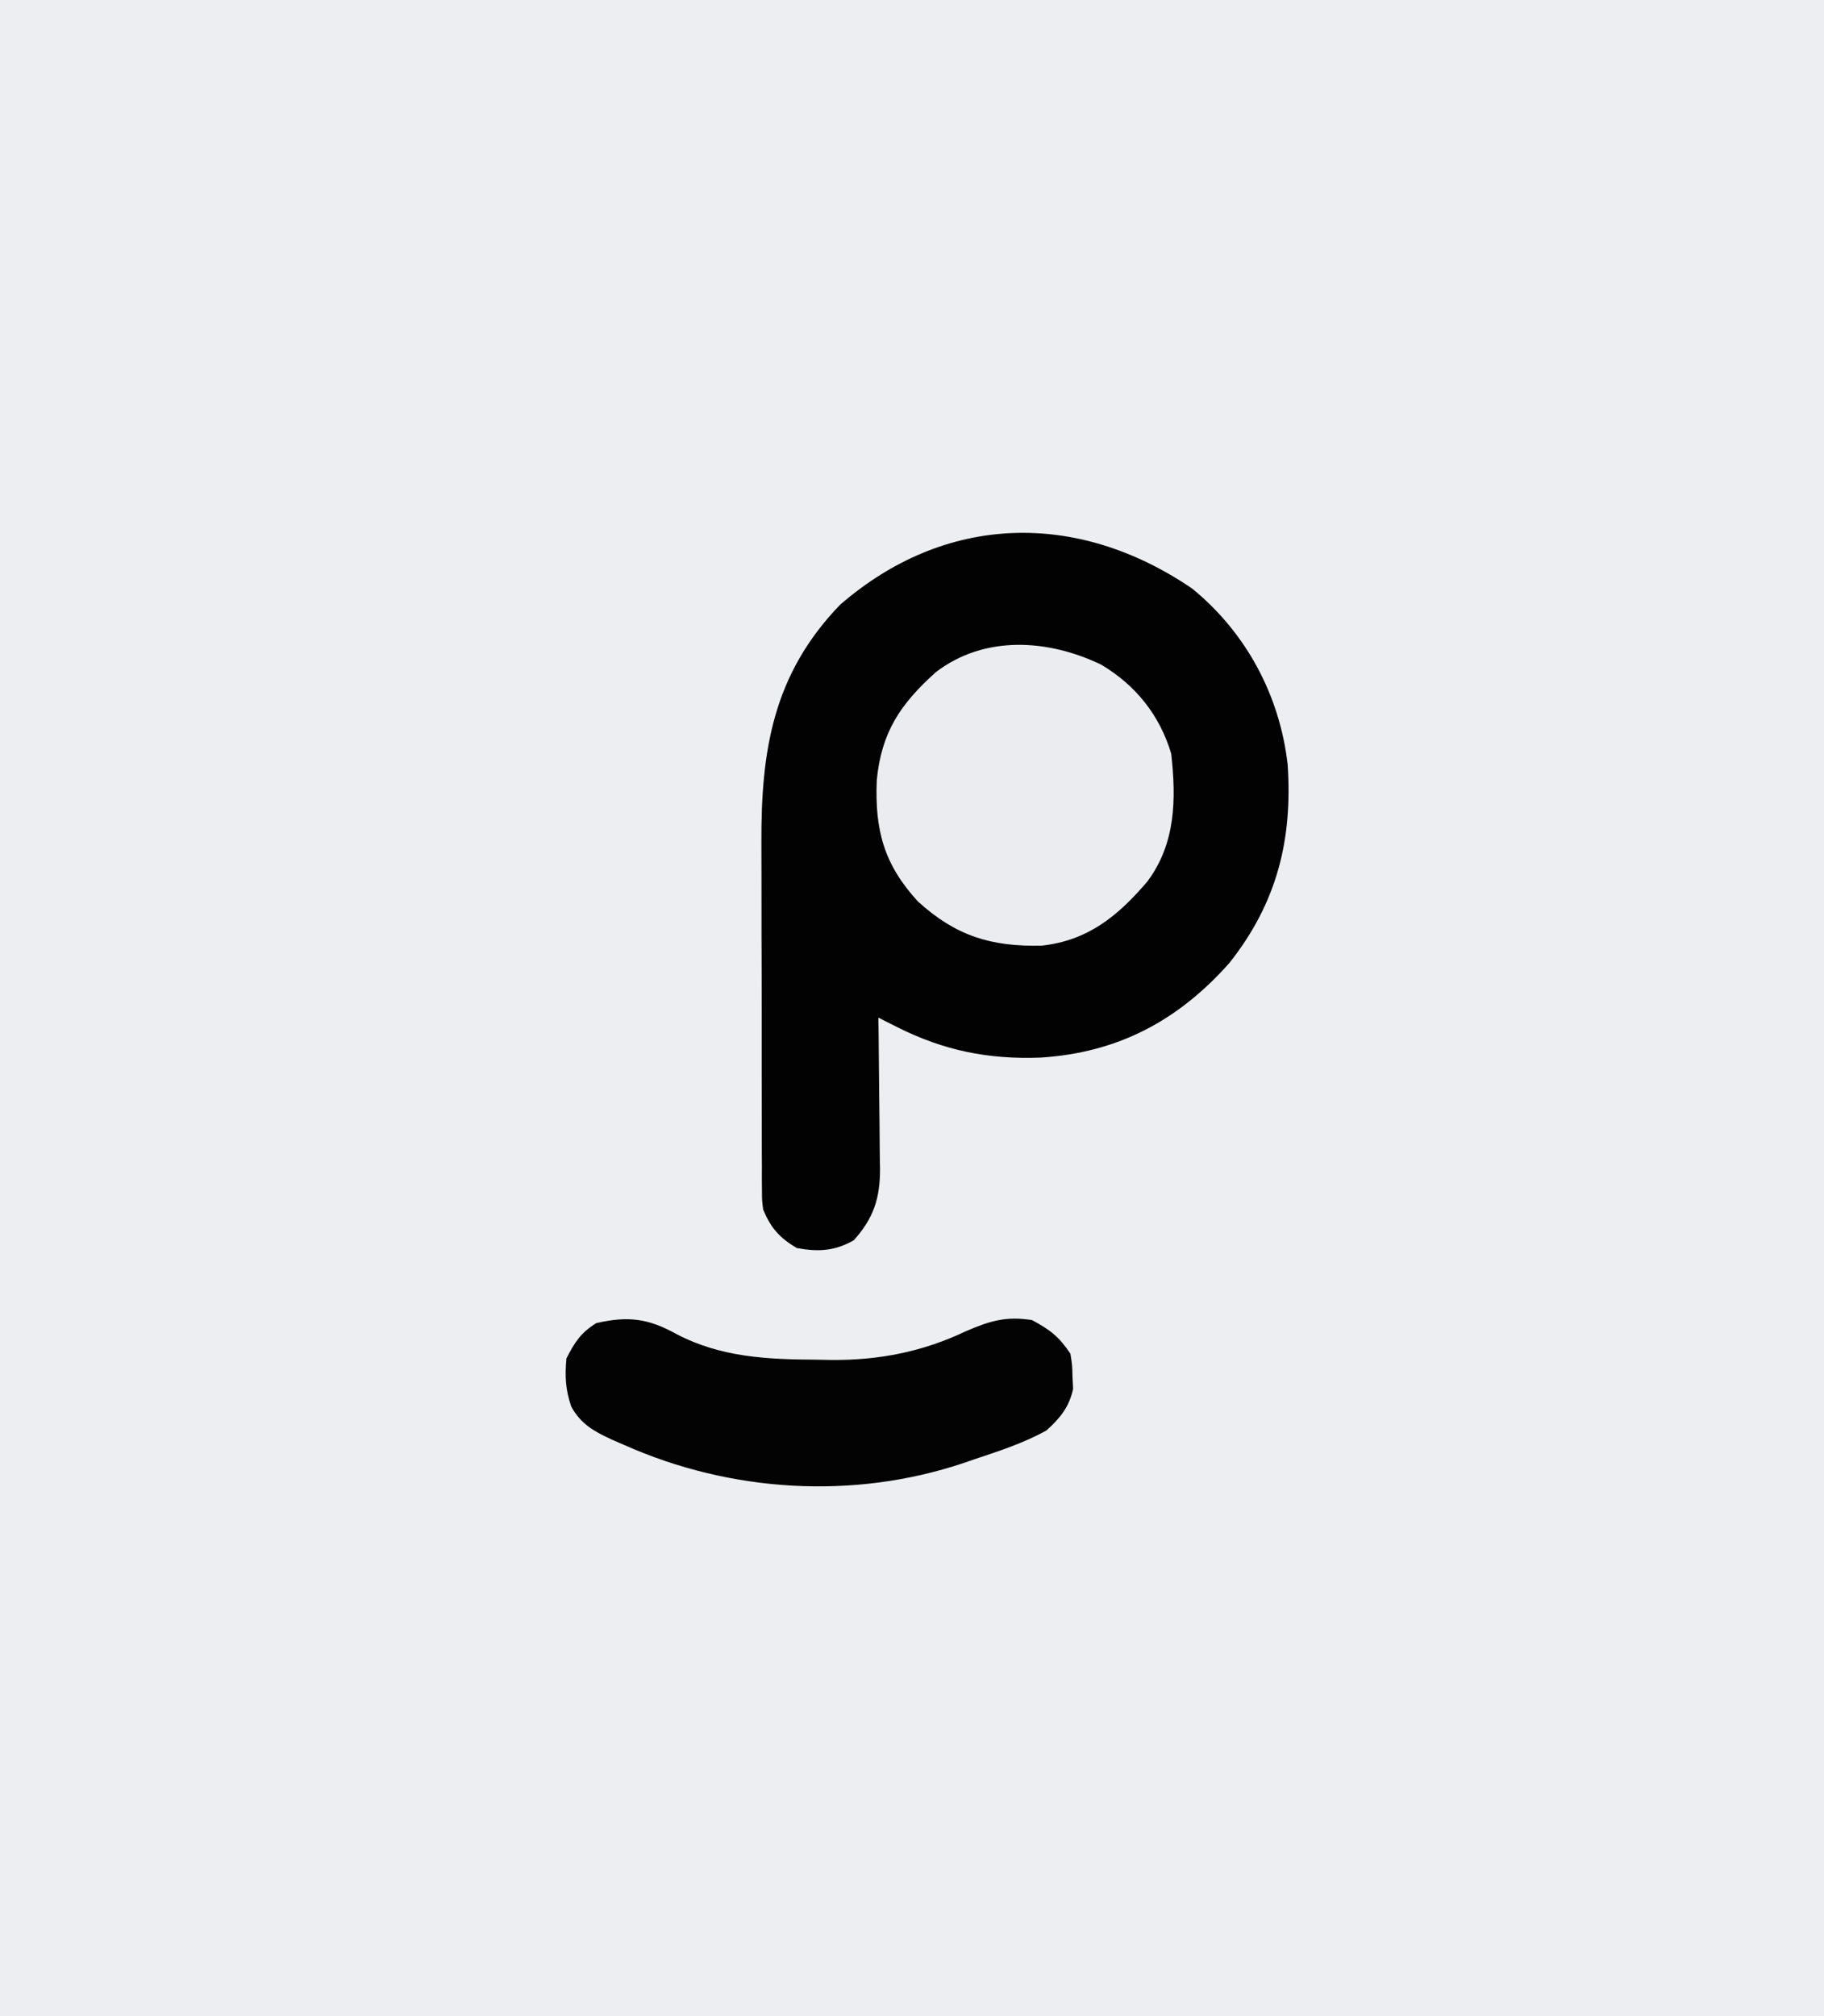
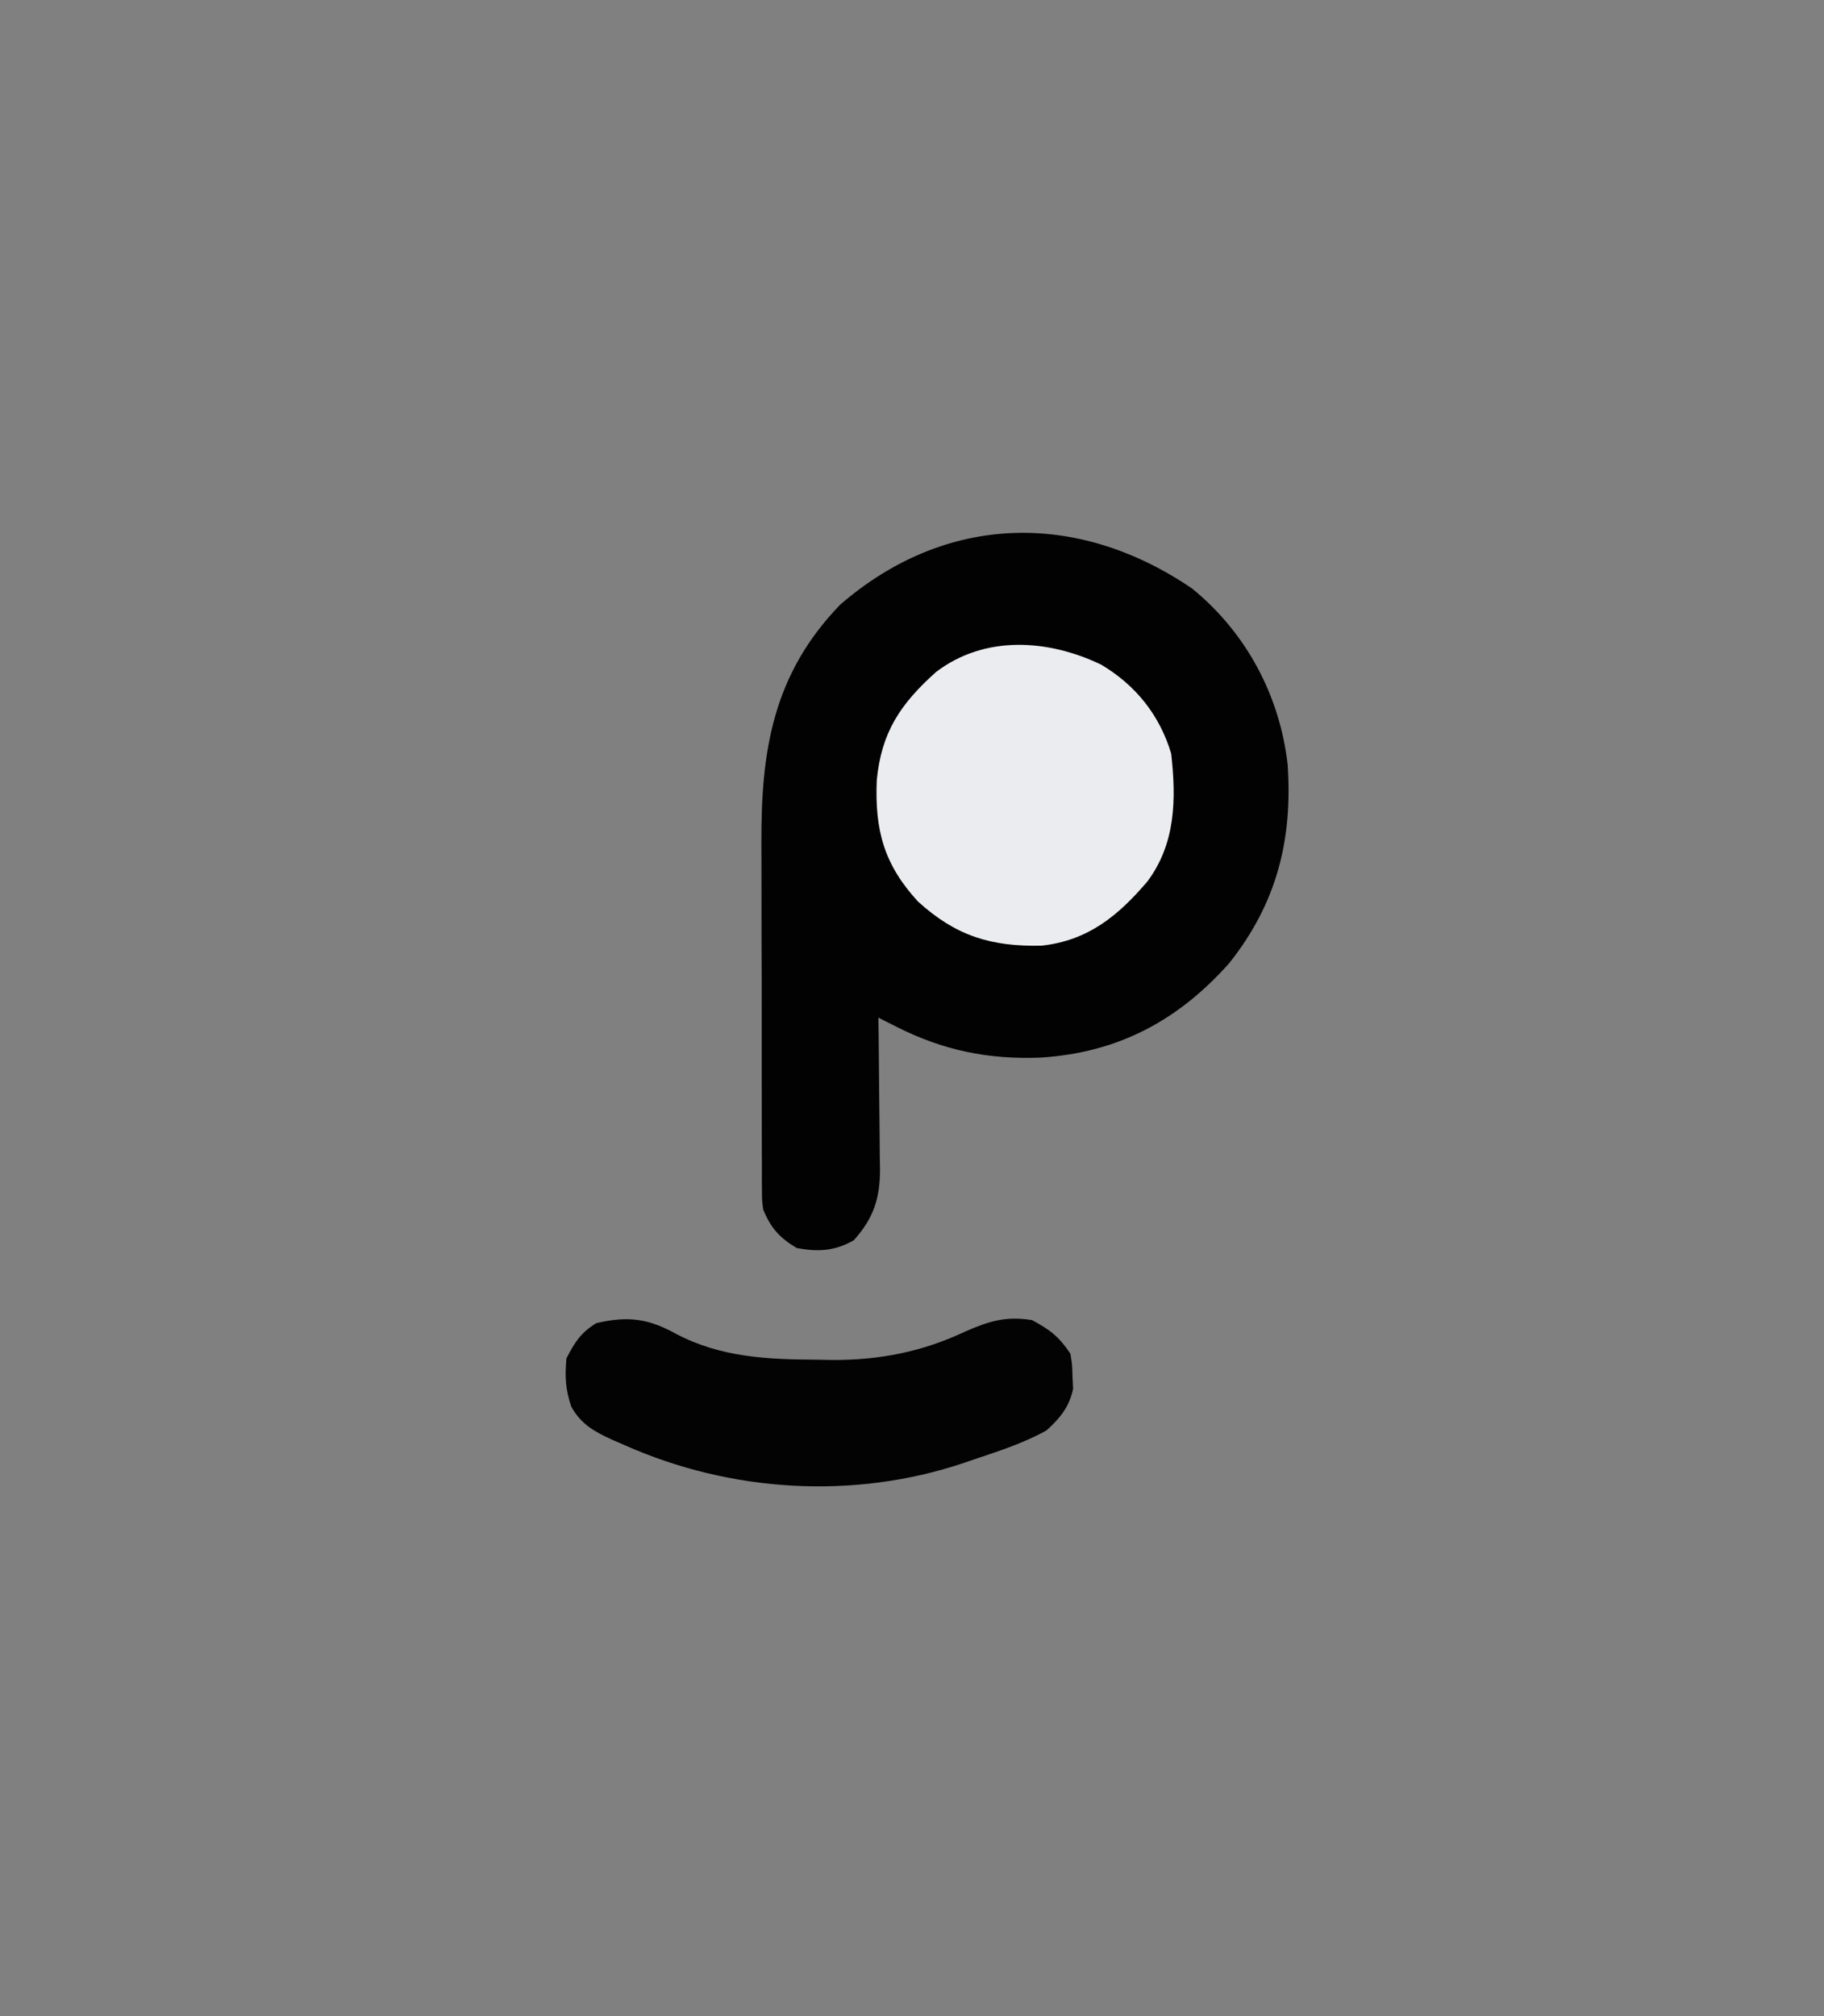
<svg xmlns="http://www.w3.org/2000/svg" version="1.1" width="380" height="420">
  <rect width="100%" height="100%" fill="#808080" stroke="none" />
-   <path d="M0 0 C125.4 0 250.8 0 380 0 C380 138.6 380 277.2 380 420 C254.6 420 129.2 420 0 420 C0 281.4 0 142.8 0 0 Z " fill="#EDEEF1" transform="translate(0,0)" />
  <path d="M0 0 C11.251 9.177 18.246 22.298 19.873 36.624 C20.939 52.338 17.625 65.496 7.742 77.98 C-2.899 89.972 -15.424 96.657 -31.531 97.691 C-42.423 98.122 -51.766 96.239 -61.572 91.296 C-62.287 90.936 -63.002 90.576 -63.739 90.206 C-64.553 89.794 -64.553 89.794 -65.383 89.375 C-65.367 90.495 -65.351 91.614 -65.335 92.768 C-65.281 96.939 -65.246 101.11 -65.218 105.281 C-65.203 107.083 -65.183 108.885 -65.156 110.687 C-65.12 113.284 -65.103 115.88 -65.09 118.477 C-65.074 119.277 -65.059 120.077 -65.043 120.902 C-65.041 126.997 -66.347 131.099 -70.508 135.75 C-74.51 138.012 -77.885 138.191 -82.383 137.375 C-86.005 135.217 -87.77 133.211 -89.383 129.375 C-89.637 127.43 -89.637 127.43 -89.644 125.361 C-89.651 124.572 -89.658 123.784 -89.665 122.971 C-89.663 122.114 -89.66 121.257 -89.657 120.375 C-89.663 119.465 -89.668 118.556 -89.673 117.619 C-89.687 114.609 -89.686 111.6 -89.684 108.59 C-89.687 106.492 -89.692 104.394 -89.697 102.296 C-89.704 97.894 -89.704 93.492 -89.698 89.089 C-89.693 83.469 -89.71 77.85 -89.733 72.231 C-89.748 67.894 -89.748 63.557 -89.745 59.22 C-89.746 57.15 -89.751 55.08 -89.761 53.009 C-89.844 33.705 -87.341 17.863 -73.383 3.375 C-51.468 -15.644 -23.996 -16.365 0 0 Z " fill="#020202" transform="translate(248.383,122.625)" />
  <path d="M0 0 C7.173 4.262 12.187 10.498 14.59 18.539 C15.661 28.098 15.507 37.285 9.633 45.164 C3.521 52.327 -2.719 57.482 -12.41 58.539 C-23.02 58.781 -30.322 56.467 -38.16 49.352 C-45.24 41.644 -47.179 34.512 -46.75 24.086 C-45.798 14.145 -41.88 8.228 -34.41 1.539 C-24.287 -6.178 -11.084 -5.326 0 0 Z " fill="#EBECEF" transform="translate(229.41,138.461)" />
  <path d="M0 0 C9.271 4.854 18.944 5.287 29.199 5.336 C30.796 5.367 30.796 5.367 32.426 5.398 C42.339 5.447 51.337 3.674 60.324 -0.602 C65.337 -2.761 68.651 -3.756 74.074 -2.914 C77.826 -0.899 79.711 0.541 82.074 4.086 C82.445 6.355 82.445 6.355 82.512 8.898 C82.572 10.146 82.572 10.146 82.633 11.418 C81.844 15.187 79.881 17.577 77.074 20.086 C72.334 22.718 67.206 24.374 62.074 26.086 C61.359 26.333 60.644 26.58 59.908 26.834 C36.873 34.591 11.211 32.972 -10.926 23.086 C-11.742 22.733 -12.558 22.38 -13.398 22.016 C-17.16 20.282 -19.904 18.773 -21.926 15.086 C-23.132 11.467 -23.248 8.894 -22.926 5.086 C-21.215 1.729 -19.903 -0.317 -16.676 -2.289 C-10 -3.806 -5.853 -3.243 0 0 Z " fill="#030303" transform="translate(140.926,277.914)" />
</svg>